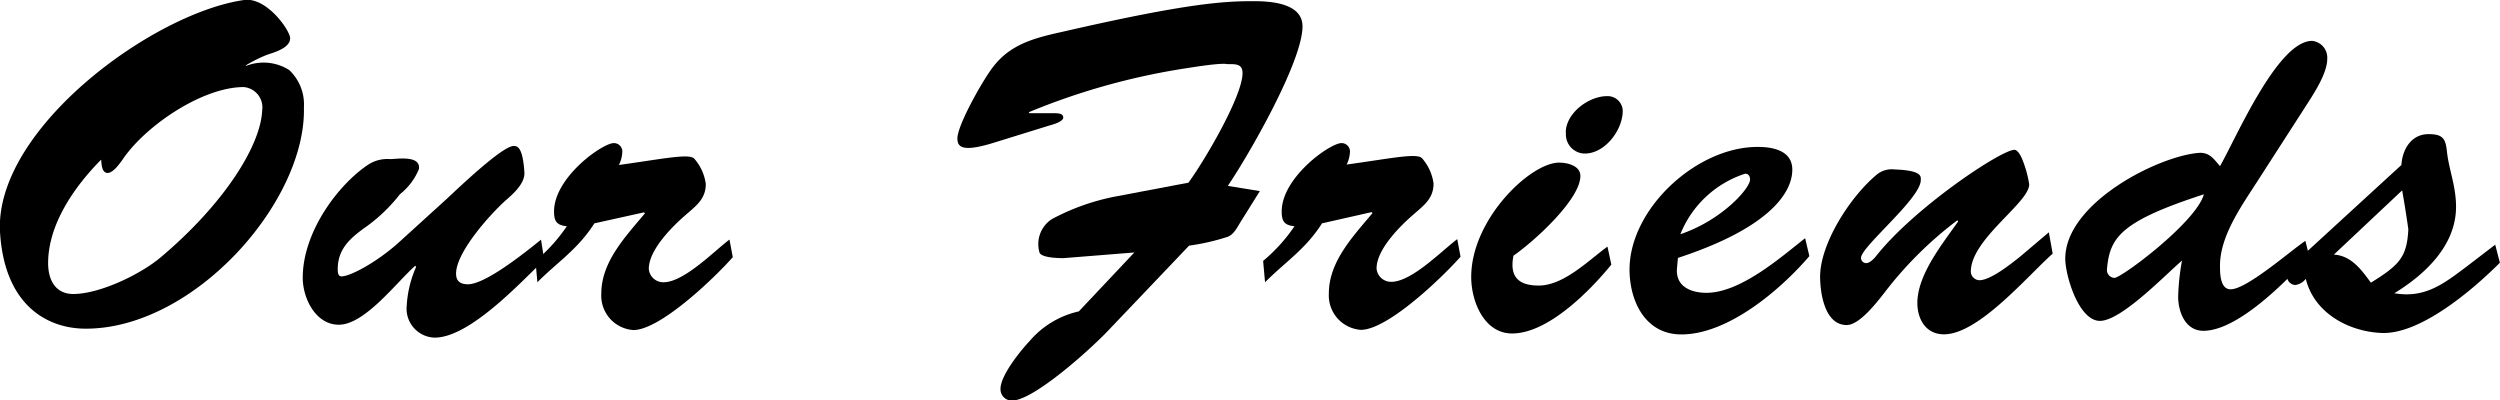
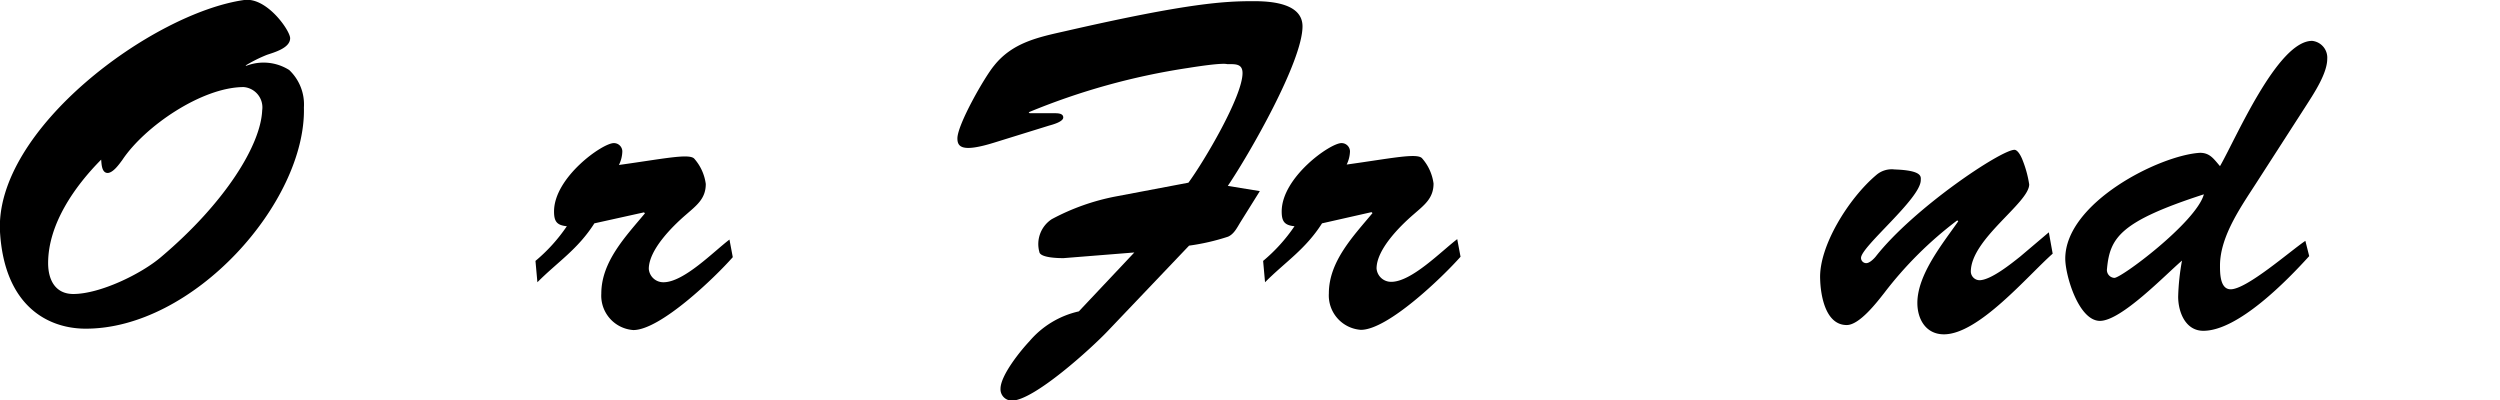
<svg xmlns="http://www.w3.org/2000/svg" viewBox="0 0 234.28 37.52">
  <title>資產 7</title>
  <g id="圖層_2" data-name="圖層 2">
    <g id="レイアウト">
      <path d="M23.1,6.16a4.5,4.5,0,0,1,4,.4,4.44,4.44,0,0,1,1.38,3.51C28.7,18.93,18.12,30.89,7.93,30.8,4.42,30.76.41,28.62,0,21.73-.52,12.12,14.29,1.22,22.88,0,25-.29,27.19,2.87,27.19,3.58c0,.93-1.51,1.33-2.18,1.56a13.38,13.38,0,0,0-2,1Zm-13,10.05c-.58,0-.58-.84-.62-1.25C7,17.46,4.51,21,4.51,24.66c0,1.56.67,2.89,2.36,2.89,2.49,0,6.36-1.87,8.23-3.47,6-5.07,9.34-10.5,9.47-13.74a1.91,1.91,0,0,0-1.73-2.18c-3.91,0-9.3,3.69-11.39,6.85C11.18,15.37,10.6,16.21,10.07,16.21Z" />
-       <path d="M41.74,18.75c.93-.85,5.29-5.07,6.4-5.07.36,0,.85.13,1,2.45.09,1.07-1.11,2.09-1.82,2.71-1.42,1.29-4.58,4.8-4.58,6.8,0,.71.4,1,1.11,1,1.69,0,5.52-3.11,6.85-4.18L51,24.35c-2.27,2.18-7,7.29-10.27,7.29a2.71,2.71,0,0,1-2.62-2.94A10.5,10.5,0,0,1,39,25l-.09-.09c-1.73,1.51-4.71,5.52-7.16,5.52-2.18,0-3.38-2.49-3.38-4.4,0-4.31,3.34-8.76,6.18-10.63a3.3,3.3,0,0,1,2-.49c.62,0,2.89-.4,2.71.93a5.82,5.82,0,0,1-1.78,2.36,15.44,15.44,0,0,1-3.38,3.2c-1.38,1-2.45,2-2.45,3.83,0,.22,0,.67.36.67.8,0,3.25-1.29,5.34-3.16Z" />
      <path d="M55.7,20.93c-1.56,2.45-3.43,3.6-5.34,5.52l-.18-2a15.65,15.65,0,0,0,2.94-3.25c-.93-.09-1.2-.44-1.2-1.38,0-3.2,4.54-6.41,5.6-6.41a.79.79,0,0,1,.8.76A3,3,0,0,1,58,15.46c4.18-.58,6.63-1.11,7.07-.58a4.46,4.46,0,0,1,1.07,2.36c0,1.38-.85,2-1.87,2.89-1.29,1.11-3.47,3.29-3.47,5.07a1.36,1.36,0,0,0,1.38,1.25c1.91,0,4.71-2.89,6.18-4l.31,1.65C67,26,61.88,30.93,59.35,30.93a3.23,3.23,0,0,1-3-3.42c0-3,2.31-5.38,4.09-7.52l-.09-.09Z" />
      <path d="M103.83,31c-1.51,1.6-6.94,6.54-9,6.54a1.06,1.06,0,0,1-1.07-1.11c0-1.25,1.87-3.56,2.71-4.45a8.52,8.52,0,0,1,4.63-2.8l5.2-5.52-6.63.53c-.31,0-2.18,0-2.27-.58a2.79,2.79,0,0,1,1.16-3.07,21,21,0,0,1,6-2.13l6.81-1.29c1.47-2,5.07-8.09,5.07-10.27,0-.89-.67-.84-1.42-.84-.09,0-.31-.18-3.69.36A63.72,63.72,0,0,0,96.4,10.52l.09.09,2.31,0c.31,0,.84,0,.84.4s-1,.67-1.33.76l-5.16,1.6c-3,.93-3.43.4-3.43-.4,0-1.29,2.54-5.74,3.43-6.81,1.73-2.18,4.14-2.67,6.72-3.25,11.65-2.67,15-2.8,17.61-2.8,1.6,0,4.58.18,4.58,2.36,0,3.29-5,12-7,14.95l3,.49-1.78,2.85c-.36.58-.62,1.16-1.2,1.42a20.55,20.55,0,0,1-3.65.84Z" />
      <path d="M123.89,20.93c-1.56,2.45-3.43,3.6-5.34,5.52l-.18-2a15.65,15.65,0,0,0,2.94-3.25c-.93-.09-1.2-.44-1.2-1.38,0-3.2,4.54-6.41,5.6-6.41a.79.79,0,0,1,.8.76,3,3,0,0,1-.31,1.25c4.18-.58,6.63-1.11,7.07-.58a4.46,4.46,0,0,1,1.07,2.36c0,1.38-.85,2-1.87,2.89-1.29,1.11-3.47,3.29-3.47,5.07a1.36,1.36,0,0,0,1.38,1.25c1.91,0,4.71-2.89,6.18-4l.31,1.65c-1.69,1.91-6.81,6.85-9.34,6.85a3.23,3.23,0,0,1-3-3.42c0-3,2.31-5.38,4.09-7.52l-.09-.09Z" />
-       <path d="M151,24.8c-2,2.45-5.92,6.45-9.3,6.45-2.62,0-3.83-3-3.83-5.29,0-5.43,5.56-10.72,8.23-10.72.76,0,2,.27,2,1.25,0,2.22-4.4,6.18-6.27,7.47-.36,1.82.31,2.8,2.36,2.8,2.36,0,4.67-2.36,6.45-3.65Zm-4.27-12.37c0-1.82,2.14-3.42,3.87-3.42a1.41,1.41,0,0,1,1.47,1.38c0,1.78-1.65,4-3.56,4A1.79,1.79,0,0,1,146.75,12.43Z" />
-       <path d="M169.56,24c-2.71,3.16-7.61,7.34-12,7.34-3.25,0-4.76-2.89-4.85-5.83-.18-5.83,6.27-11.79,12.05-11.74,1.42,0,3.2.36,3.2,2.13,0,2.18-2.18,5.47-10.72,8.27l-.09,1c-.13,1.69,1.33,2.27,2.76,2.27,3.16,0,6.89-3.25,9.25-5.12ZM164,16.79c0-.31-.22-.58-.53-.49a9.77,9.77,0,0,0-6,5.65C161.42,20.62,164.09,17.55,164,16.79Z" />
      <path d="M192,21.77l.36,2c-2.36,2.09-6.94,7.56-10.19,7.56-1.69,0-2.49-1.42-2.49-2.94,0-2.67,2.4-5.6,3.83-7.65l-.09-.09a35.46,35.46,0,0,0-6.85,6.81c-.67.85-2.31,3-3.51,3-2,0-2.45-2.8-2.49-4.31-.13-3.07,2.67-7.56,5.25-9.74a2.21,2.21,0,0,1,1.73-.53c2.67.09,2.45.71,2.45,1,0,1.73-5.6,6.23-5.6,7.29a.49.49,0,0,0,.49.49c.31,0,.71-.4.89-.62,3.56-4.54,11.74-10,13-10,.18,0,.44.22.71.84a10.36,10.36,0,0,1,.67,2.4c0,1.73-5.47,5.12-5.47,8.18a.83.83,0,0,0,.8.8c1.07,0,3-1.56,3.83-2.22Z" />
      <path d="M211.64,16.84c-1.47,2.31-3.6,5.2-3.6,8.05,0,.71,0,2.22,1,2.22,1.51,0,5.6-3.6,7-4.54L216.4,24c-2.09,2.31-6.67,7-9.92,7-1.69,0-2.36-1.78-2.36-3.2a21.8,21.8,0,0,1,.36-3.38c-1.56,1.33-5.69,5.65-7.69,5.65s-3.25-4.27-3.25-5.83c0-5.25,8.85-9.7,12.63-9.92.93,0,1.29.58,1.87,1.25,1.47-2.54,5.38-11.74,8.63-11.74a1.58,1.58,0,0,1,1.42,1.69c0,1.33-1.2,3.16-1.91,4.27ZM197.45,25.2a.74.74,0,0,0,.67.84c.53.13,7.69-5.2,8.41-7.83C198.7,20.75,197.72,22.26,197.45,25.2Z" />
-       <path d="M233.83,22.93l.44,1.69c-2.71,2.71-7.56,6.76-11.12,6.58-3-.13-6.27-1.82-7.07-5.07a1.5,1.5,0,0,1-1,.58.83.83,0,0,1-.76-.84c0-.58.71-1.2,1.07-1.56l9.65-8.85c.09-1.47.93-2.89,2.54-2.89,1.33,0,1.6.4,1.73,1.65.18,1.69.85,3.2.85,5.16,0,3.65-2.94,6.36-5.78,8.1,2.85.49,4.58-.85,6.76-2.49Zm-15.12.93c1.65.09,2.62,1.47,3.47,2.63,2.67-1.65,3.38-2.4,3.51-5-.13-.93-.31-2.13-.58-3.65Z" />
    </g>
  </g>
</svg>